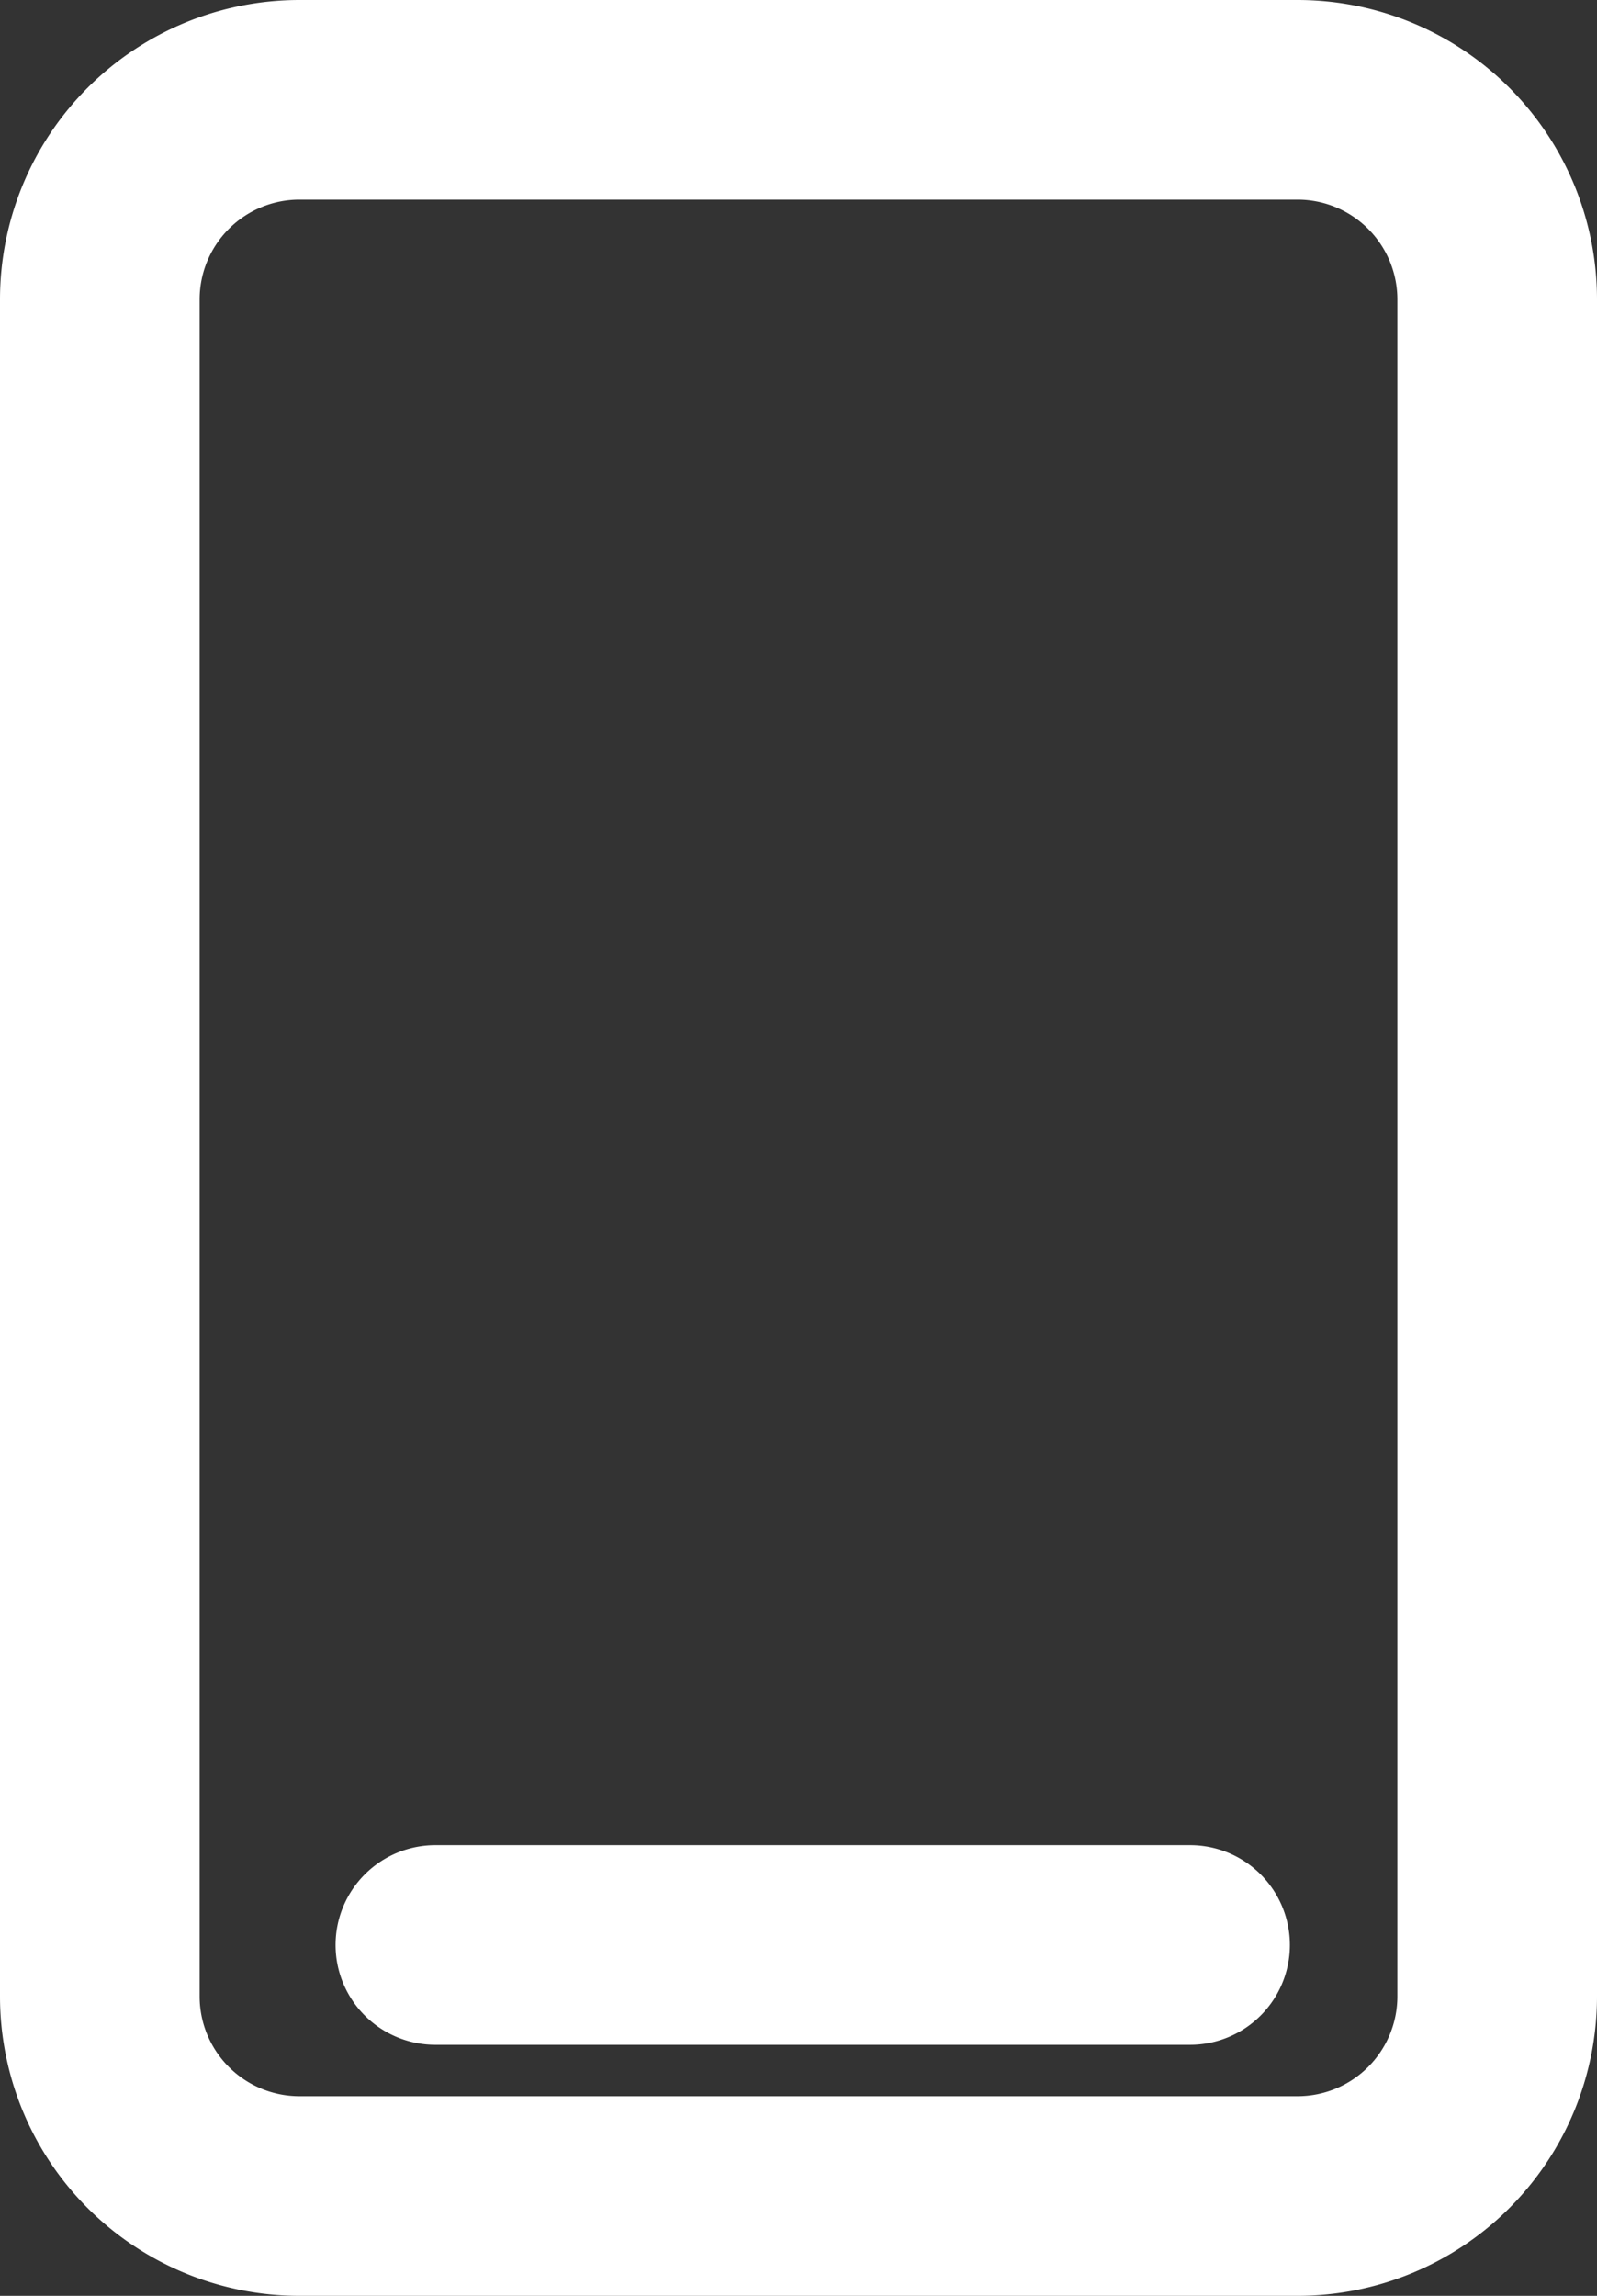
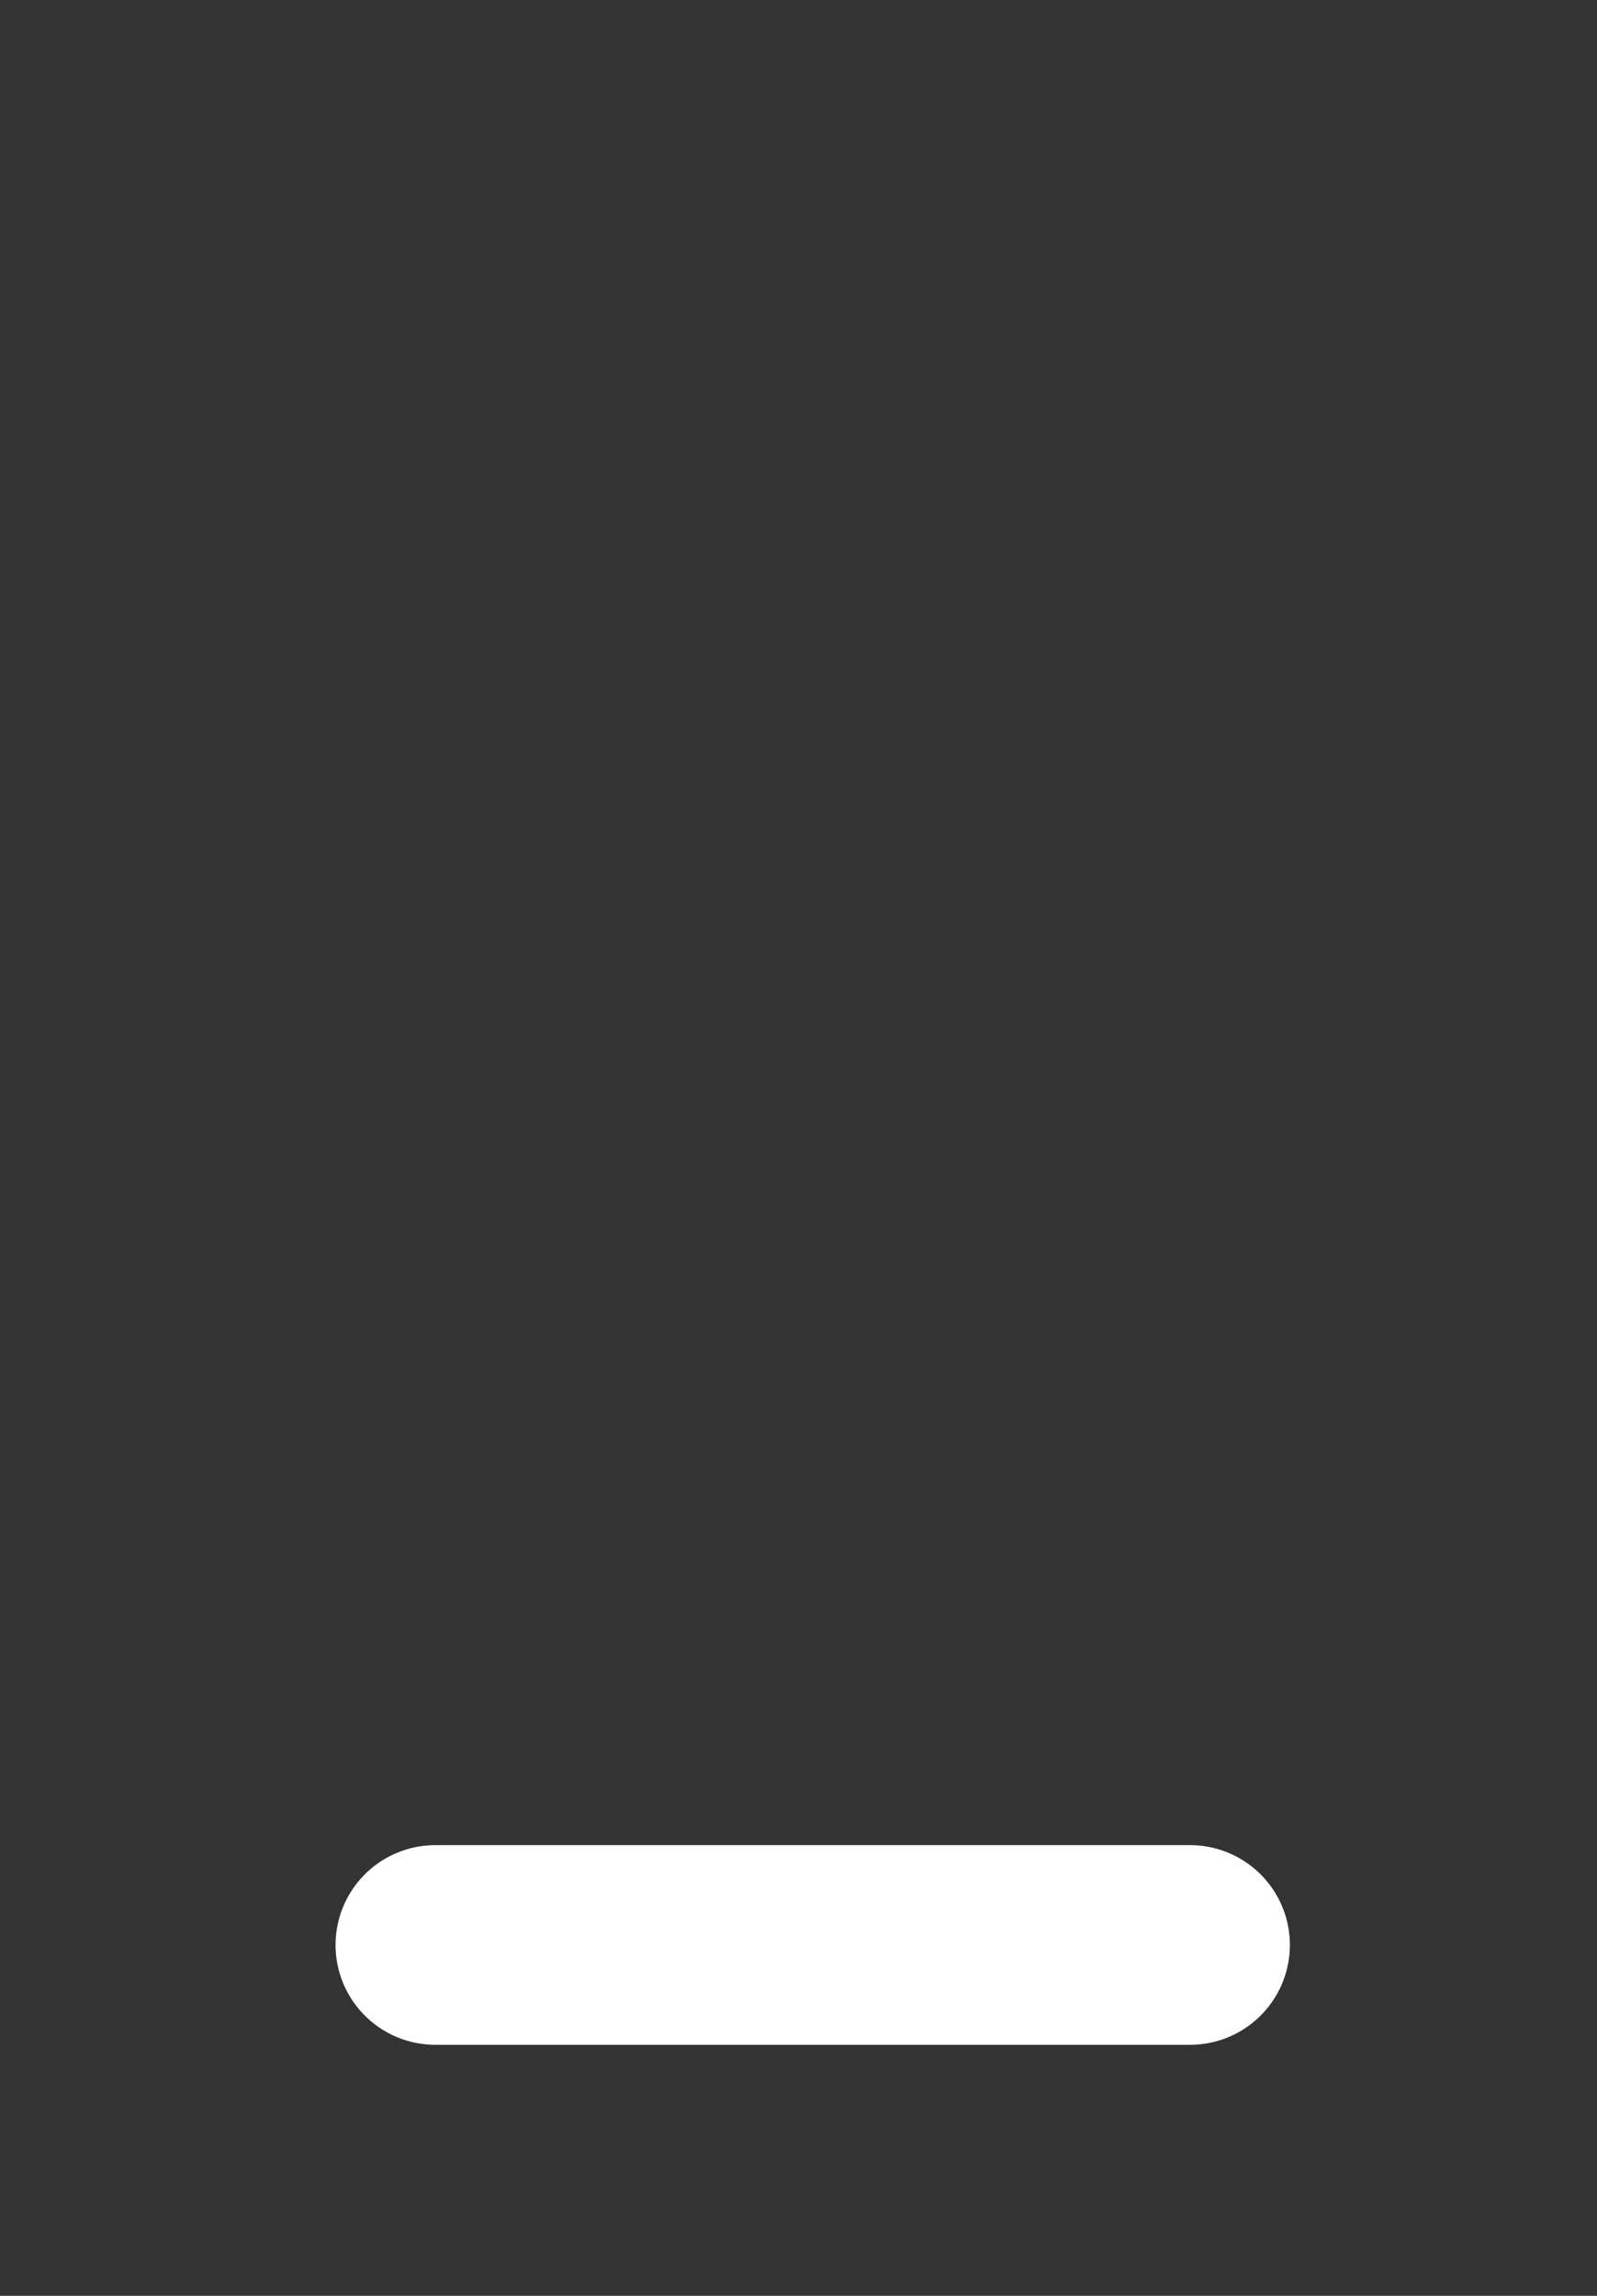
<svg xmlns="http://www.w3.org/2000/svg" width="16" height="23" viewBox="0 0 16 23">
  <rect x="0" y="0" width="16" height="23" fill="#333333" stroke="none" />
  <defs>
    <style>.a{fill:#fff;}</style>
  </defs>
  <g transform="translate(4752 13933)">
-     <path class="a" d="M3,2A1,1,0,0,0,2,3V20a1,1,0,0,0,1,1H13a1,1,0,0,0,1-1V3a1,1,0,0,0-1-1H3M3,0H13a3,3,0,0,1,3,3V20a3,3,0,0,1-3,3H3a3,3,0,0,1-3-3V3A3,3,0,0,1,3,0Z" transform="translate(-4752 -13933)" />
    <path class="a" d="M7.561,1H0A1,1,0,0,1-1,0,1,1,0,0,1,0-1H7.561a1,1,0,0,1,1,1A1,1,0,0,1,7.561,1Z" transform="translate(-4747.638 -13913.515)" />
  </g>
</svg>